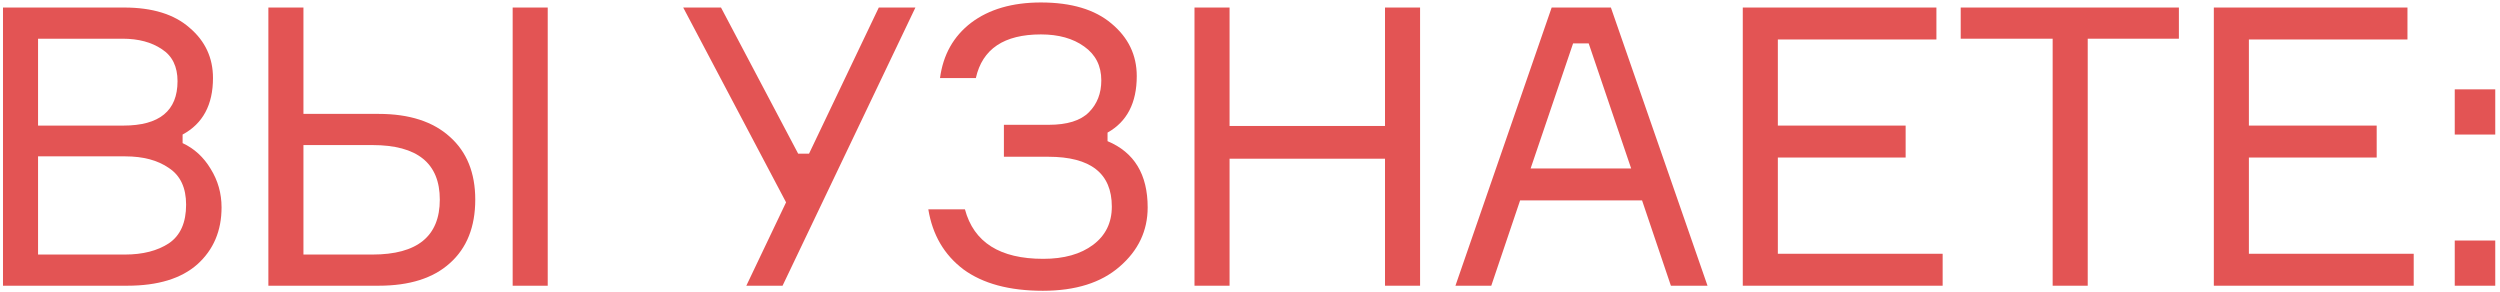
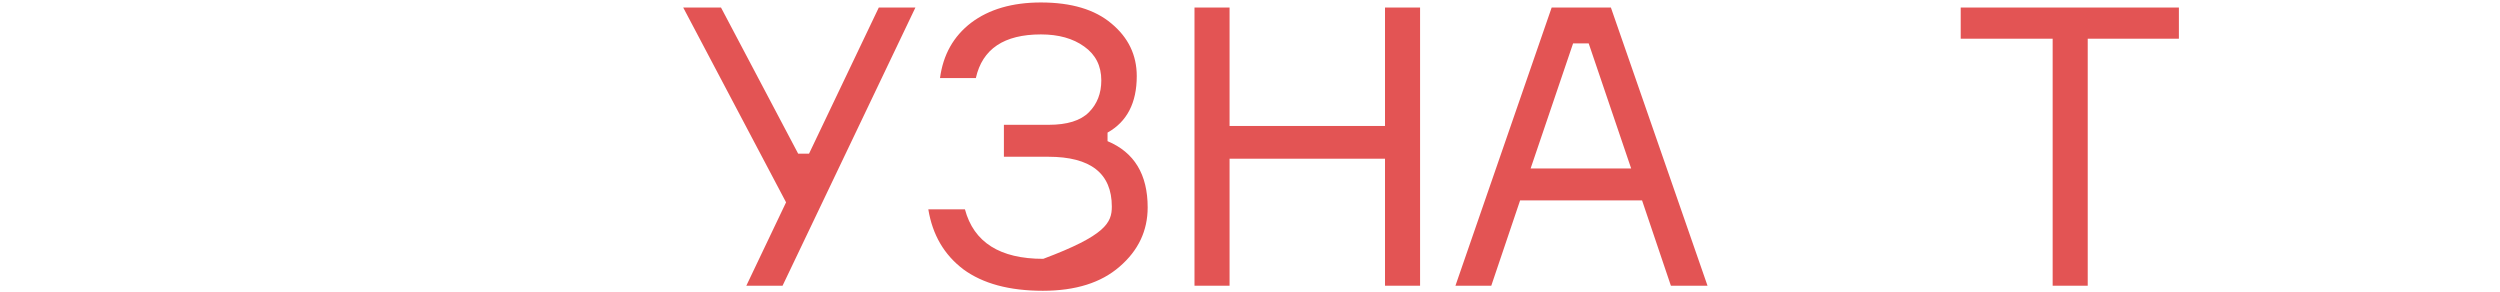
<svg xmlns="http://www.w3.org/2000/svg" width="385" height="45" viewBox="0 0 385 45" fill="none">
-   <path d="M28.12 20.72V22.04C29.92 22.88 31.36 24.2 32.44 26C33.56 27.8 34.12 29.78 34.12 31.94C34.12 35.54 32.88 38.46 30.4 40.7C27.92 42.9 24.32 44 19.6 44H0.46L0.46 1.16L19.12 1.16C23.48 1.16 26.84 2.2 29.2 4.28C31.6 6.32 32.8 8.9 32.8 12.02C32.8 16.14 31.24 19.04 28.12 20.72ZM5.86 5.96L5.86 19.34L19 19.34C24.56 19.34 27.34 17.06 27.34 12.5C27.34 10.26 26.54 8.62 24.94 7.58C23.34 6.5 21.32 5.96 18.88 5.96L5.86 5.96ZM5.86 39.2H19.24C22 39.2 24.26 38.62 26.02 37.46C27.78 36.26 28.66 34.28 28.66 31.52C28.66 28.92 27.78 27.04 26.02 25.88C24.3 24.68 22.06 24.08 19.3 24.08L5.86 24.08L5.86 39.2Z" fill="#E35454" />
-   <path d="M78.95 1.16L84.35 1.16V44H78.95V1.16ZM46.73 39.2H57.35C64.27 39.2 67.73 36.38 67.73 30.74C67.73 25.14 64.27 22.34 57.35 22.34L46.73 22.34L46.73 39.2ZM58.31 44H41.33L41.33 1.16L46.73 1.16V17.54L58.31 17.54C63.03 17.54 66.69 18.72 69.29 21.08C71.89 23.4 73.19 26.62 73.19 30.74C73.19 34.94 71.89 38.2 69.29 40.52C66.73 42.84 63.07 44 58.31 44Z" fill="#E35454" />
  <path d="M122.914 23.66H124.594L135.334 1.16L140.974 1.16L120.514 44H114.934L121.054 31.16L105.214 1.16L111.034 1.16L122.914 23.66Z" fill="#E35454" />
-   <path d="M169.601 12.38C169.601 10.14 168.721 8.4 166.961 7.16C165.241 5.92 163.021 5.3 160.301 5.3C154.621 5.3 151.281 7.54 150.281 12.02L144.761 12.02C145.241 8.42 146.841 5.58 149.561 3.5C152.321 1.42 155.901 0.38 160.301 0.38C164.981 0.38 168.601 1.46 171.161 3.62C173.761 5.78 175.061 8.48 175.061 11.72C175.061 15.84 173.561 18.74 170.561 20.42V21.74C174.681 23.46 176.741 26.86 176.741 31.94C176.741 35.54 175.301 38.58 172.421 41.06C169.581 43.54 165.641 44.78 160.601 44.78C155.441 44.78 151.361 43.68 148.361 41.48C145.401 39.24 143.601 36.16 142.961 32.24L148.601 32.24C149.961 37.32 153.981 39.86 160.661 39.86C163.861 39.86 166.421 39.14 168.341 37.7C170.261 36.26 171.221 34.3 171.221 31.82C171.221 26.7 167.961 24.14 161.441 24.14H154.601V19.22H161.501C164.341 19.22 166.401 18.58 167.681 17.3C168.961 16.02 169.601 14.38 169.601 12.38Z" fill="#E35454" />
+   <path d="M169.601 12.38C169.601 10.14 168.721 8.4 166.961 7.16C165.241 5.92 163.021 5.3 160.301 5.3C154.621 5.3 151.281 7.54 150.281 12.02L144.761 12.02C145.241 8.42 146.841 5.58 149.561 3.5C152.321 1.42 155.901 0.38 160.301 0.38C164.981 0.38 168.601 1.46 171.161 3.62C173.761 5.78 175.061 8.48 175.061 11.72C175.061 15.84 173.561 18.74 170.561 20.42V21.74C174.681 23.46 176.741 26.86 176.741 31.94C176.741 35.54 175.301 38.58 172.421 41.06C169.581 43.54 165.641 44.78 160.601 44.78C155.441 44.78 151.361 43.68 148.361 41.48C145.401 39.24 143.601 36.16 142.961 32.24L148.601 32.24C149.961 37.32 153.981 39.86 160.661 39.86C170.261 36.26 171.221 34.3 171.221 31.82C171.221 26.7 167.961 24.14 161.441 24.14H154.601V19.22H161.501C164.341 19.22 166.401 18.58 167.681 17.3C168.961 16.02 169.601 14.38 169.601 12.38Z" fill="#E35454" />
  <path d="M213.292 1.16L218.692 1.16V44H213.292V24.44L189.352 24.44V44H183.952V1.16L189.352 1.16V19.4L213.292 19.4V1.16Z" fill="#E35454" />
  <path d="M257.317 44L252.877 30.86H234.097L229.657 44H224.137L238.957 1.16L248.077 1.16L262.957 44H257.317ZM242.257 6.68L235.717 25.94H251.197L244.657 6.68H242.257Z" fill="#E35454" />
-   <path d="M273.788 39.08L299.168 39.08V44L268.388 44V1.16L298.208 1.16V6.08L273.788 6.08V19.34L293.468 19.34V24.26L273.788 24.26V39.08Z" fill="#E35454" />
  <path d="M335.549 1.16V5.96L321.509 5.96V44H316.109V5.96L301.949 5.96V1.16L335.549 1.16Z" fill="#E35454" />
-   <path d="M346.329 39.08H371.71V44H340.93V1.16L370.75 1.16V6.08L346.329 6.08V19.34L366.01 19.34V24.26L346.329 24.26V39.08Z" fill="#E35454" />
-   <path d="M384.27 44H378.03V37.04H384.27V44ZM384.27 20.72H378.03V13.76L384.27 13.76V20.72Z" fill="#E35454" />
</svg>